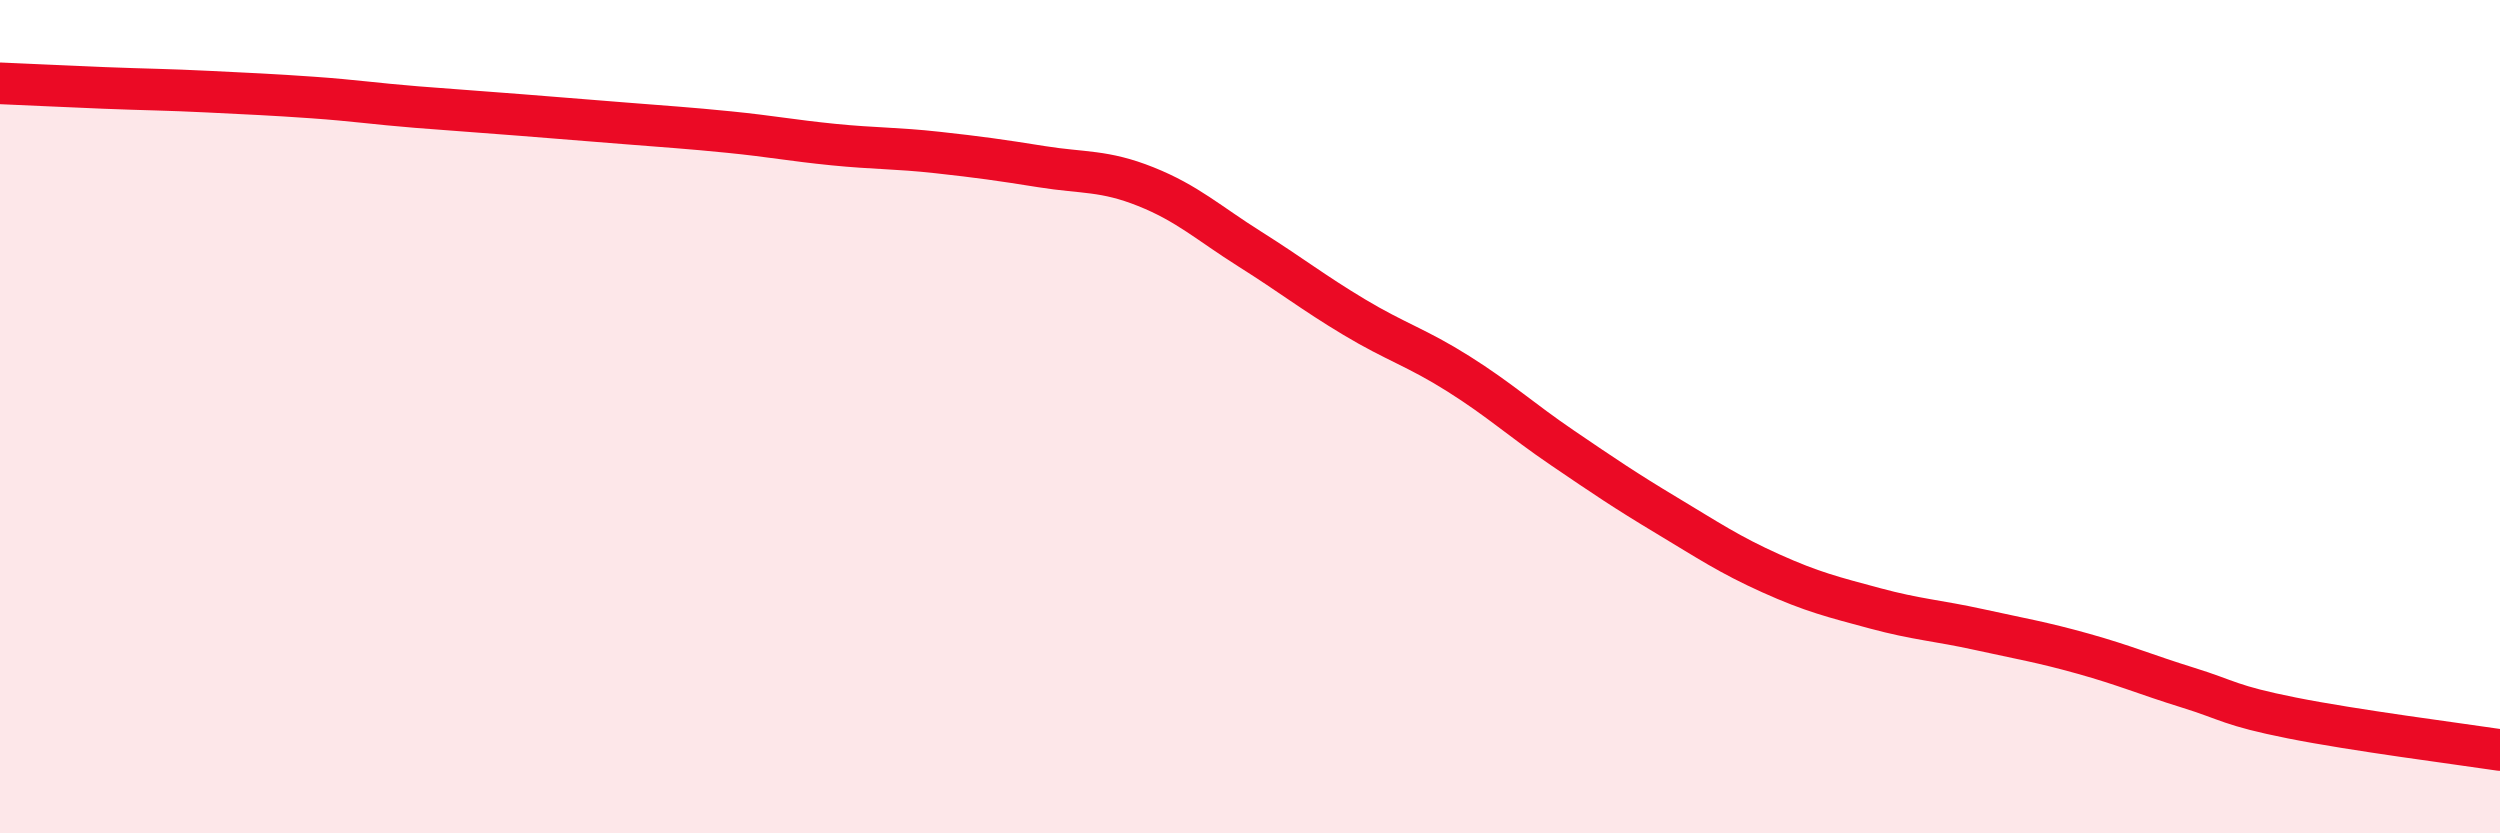
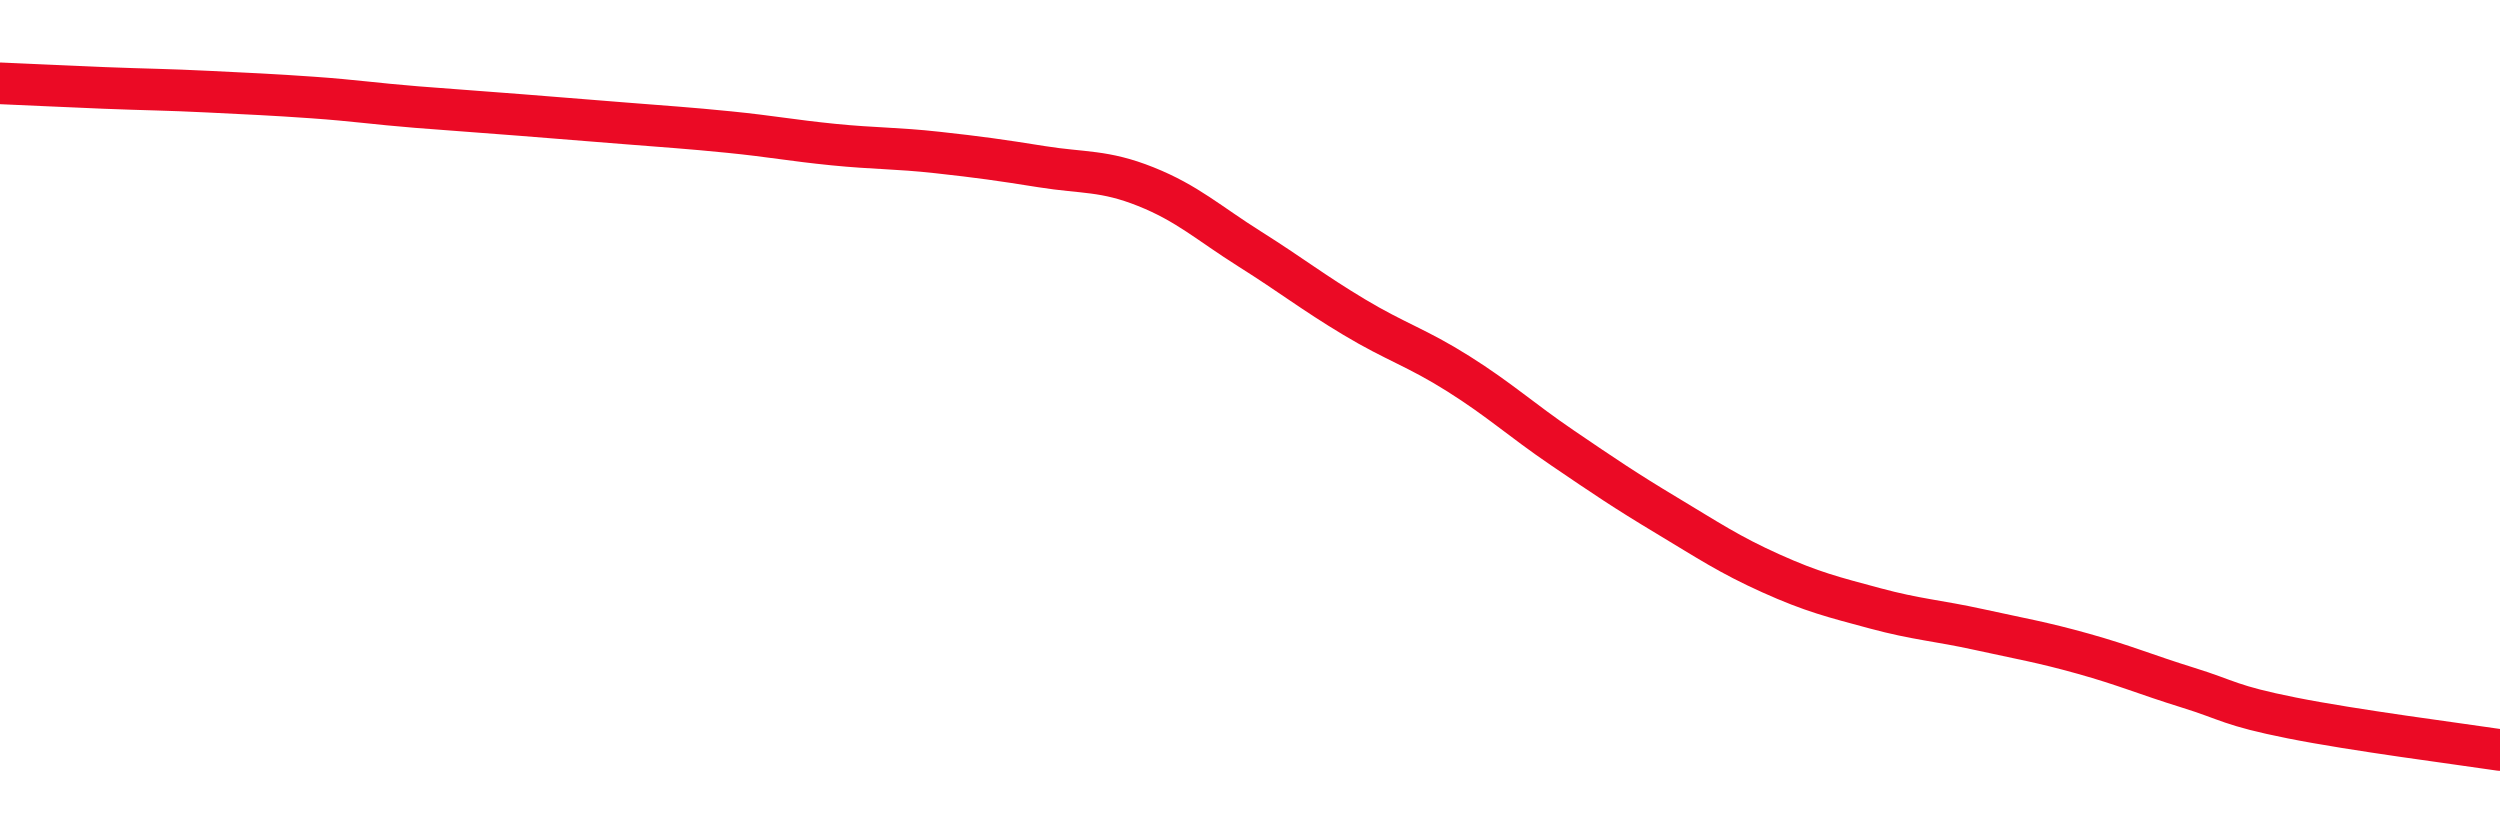
<svg xmlns="http://www.w3.org/2000/svg" width="60" height="20" viewBox="0 0 60 20">
-   <path d="M 0,2 C 0.5,2.02 1.5,2.07 2.5,2.11 C 3.5,2.15 4,2.15 5,2.2 C 6,2.25 6.5,2.27 7.5,2.34 C 8.5,2.41 9,2.49 10,2.57 C 11,2.65 11.5,2.68 12.5,2.76 C 13.5,2.84 14,2.88 15,2.96 C 16,3.04 16.5,3.07 17.5,3.17 C 18.5,3.27 19,3.37 20,3.47 C 21,3.57 21.5,3.55 22.5,3.66 C 23.5,3.77 24,3.84 25,4 C 26,4.16 26.5,4.08 27.5,4.48 C 28.5,4.88 29,5.35 30,5.98 C 31,6.61 31.5,7.01 32.5,7.61 C 33.5,8.21 34,8.34 35,8.97 C 36,9.6 36.5,10.07 37.5,10.75 C 38.5,11.43 39,11.77 40,12.37 C 41,12.97 41.5,13.31 42.5,13.76 C 43.5,14.21 44,14.33 45,14.6 C 46,14.87 46.5,14.89 47.5,15.11 C 48.5,15.33 49,15.41 50,15.69 C 51,15.97 51.5,16.19 52.5,16.5 C 53.5,16.81 53.5,16.93 55,17.23 C 56.5,17.53 59,17.85 60,18L60 20L0 20Z" fill="#EB0A25" opacity="0.1" stroke-linecap="round" stroke-linejoin="round" />
  <path d="M 0,2 C 0.5,2.02 1.5,2.07 2.5,2.11 C 3.5,2.15 4,2.15 5,2.2 C 6,2.25 6.5,2.27 7.5,2.34 C 8.5,2.41 9,2.49 10,2.57 C 11,2.65 11.5,2.68 12.5,2.76 C 13.5,2.84 14,2.88 15,2.96 C 16,3.04 16.5,3.07 17.5,3.17 C 18.5,3.27 19,3.37 20,3.47 C 21,3.57 21.5,3.55 22.5,3.66 C 23.5,3.77 24,3.84 25,4 C 26,4.16 26.5,4.08 27.5,4.48 C 28.5,4.88 29,5.35 30,5.98 C 31,6.61 31.5,7.01 32.5,7.61 C 33.5,8.21 34,8.34 35,8.97 C 36,9.6 36.5,10.07 37.5,10.75 C 38.5,11.43 39,11.77 40,12.37 C 41,12.97 41.5,13.31 42.5,13.76 C 43.5,14.21 44,14.33 45,14.6 C 46,14.87 46.5,14.89 47.5,15.11 C 48.5,15.33 49,15.41 50,15.69 C 51,15.97 51.5,16.19 52.5,16.5 C 53.5,16.81 53.5,16.93 55,17.23 C 56.5,17.53 59,17.85 60,18" stroke="#EB0A25" stroke-width="1" fill="none" stroke-linecap="round" stroke-linejoin="round" />
</svg>